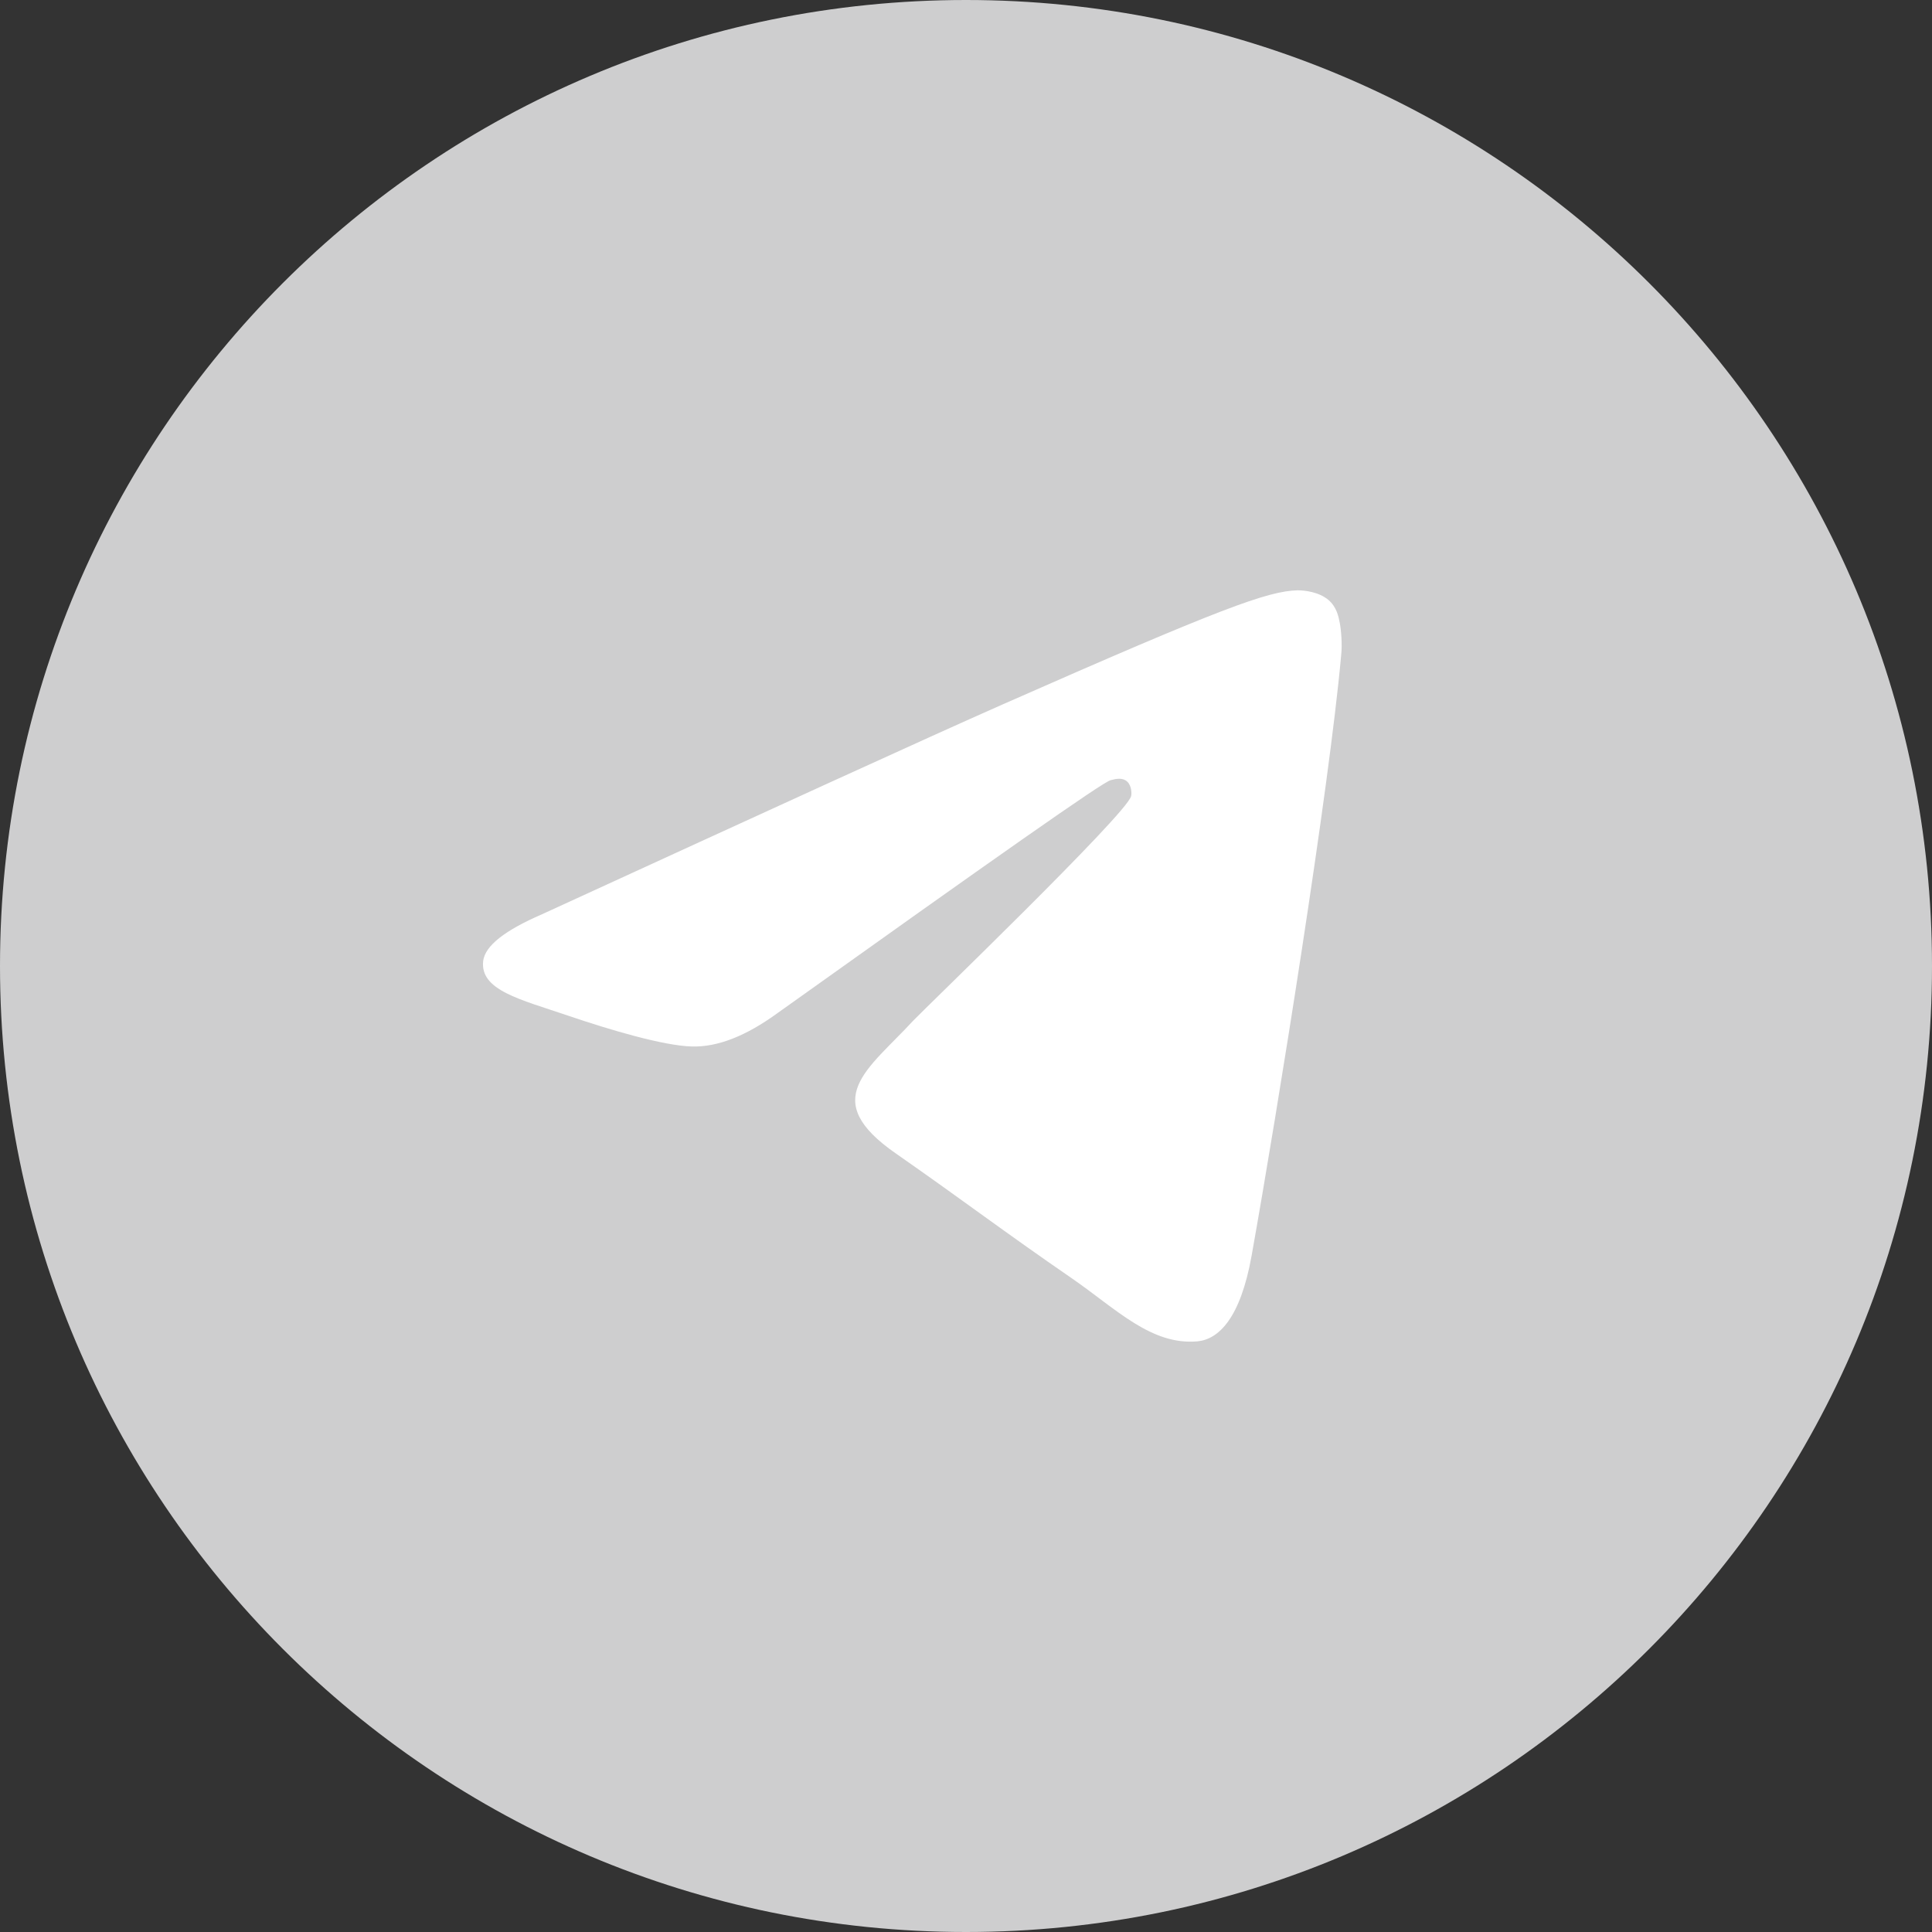
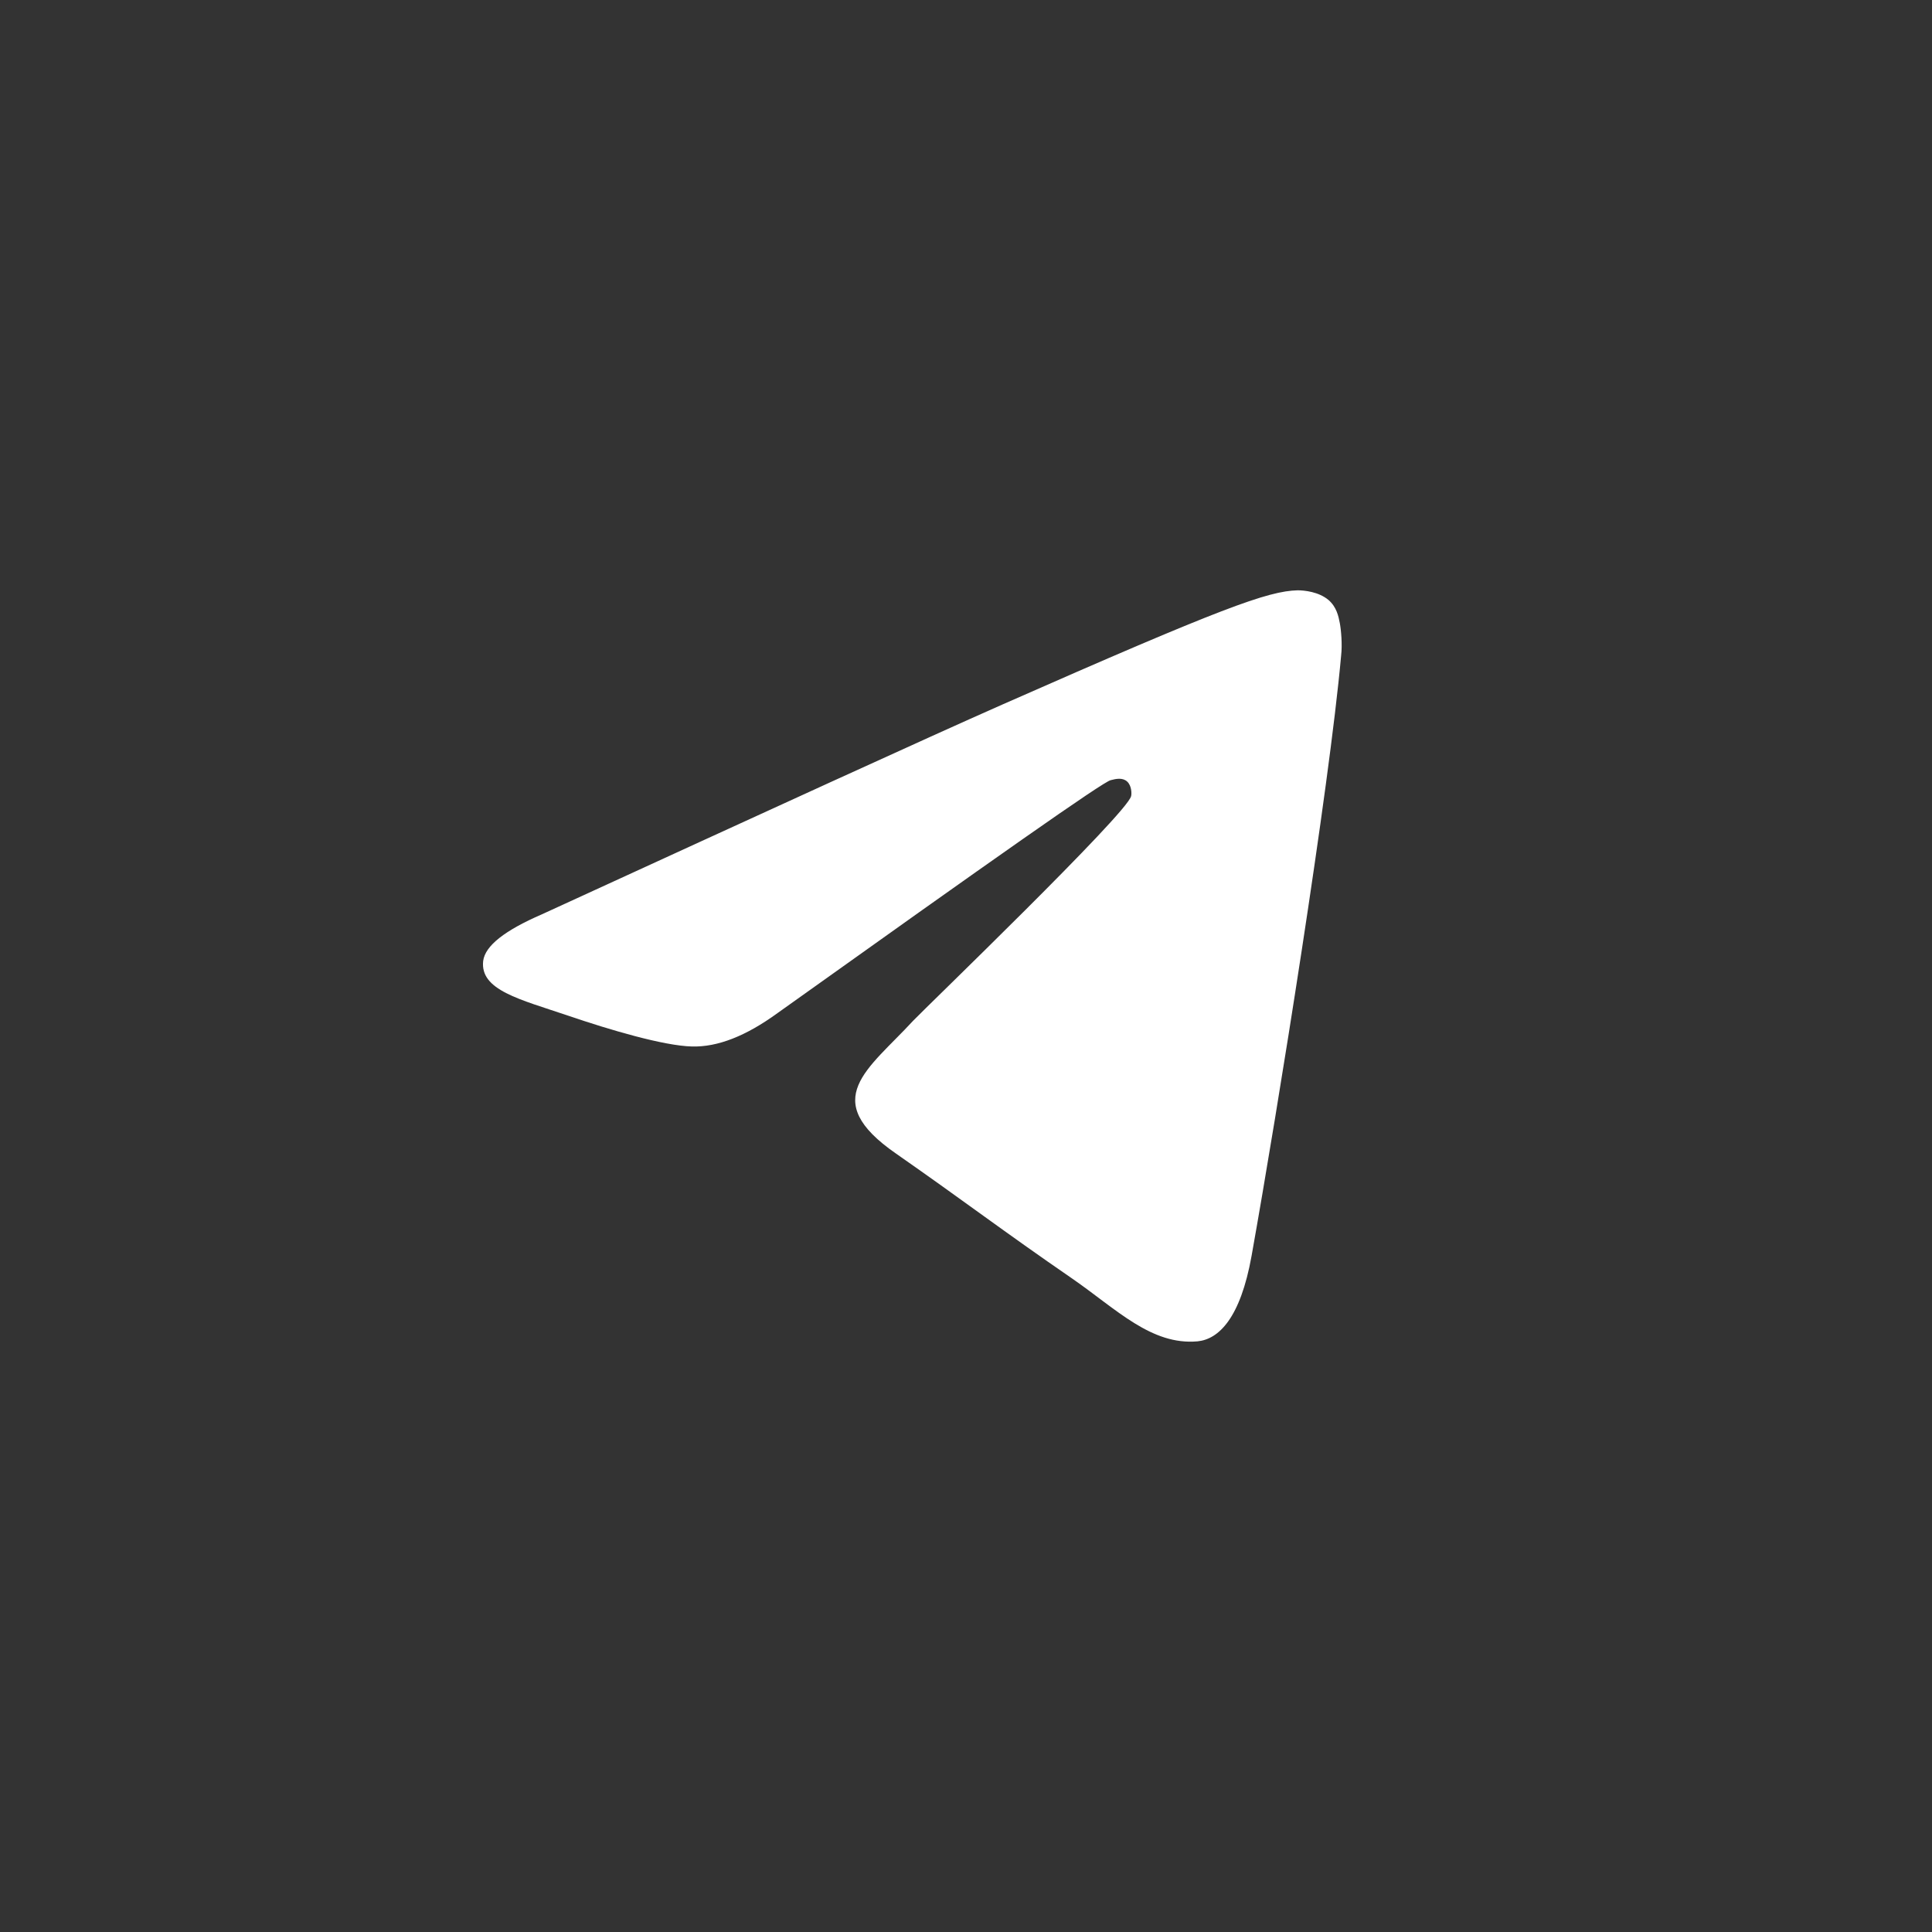
<svg xmlns="http://www.w3.org/2000/svg" width="44" height="44" viewBox="0 0 44 44" fill="none">
  <rect x="0" y="0" width="44" height="44" fill="#333333" stroke="none" />
-   <path d="M0 22C0 9.85 9.85 0 22 0C34.15 0 44 9.85 44 22C44 34.15 34.15 44 22 44C9.85 44 0 34.15 0 22Z" fill="#CECECF" />
  <path fill-rule="evenodd" clip-rule="evenodd" d="M12.339 20.824C17.587 18.417 21.081 16.817 22.836 16.042C27.829 13.84 28.879 13.46 29.553 13.444C29.703 13.444 30.033 13.476 30.258 13.666C30.438 13.824 30.483 14.03 30.513 14.189C30.543 14.347 30.573 14.68 30.543 14.933C30.273 17.942 29.104 25.243 28.504 28.6C28.249 30.025 27.754 30.5 27.274 30.548C26.224 30.643 25.43 29.819 24.425 29.123C22.836 28.03 21.951 27.349 20.406 26.272C18.622 25.037 19.776 24.356 20.796 23.247C21.066 22.962 25.67 18.528 25.76 18.132C25.775 18.084 25.775 17.894 25.67 17.799C25.565 17.704 25.415 17.736 25.295 17.768C25.13 17.799 22.611 19.573 17.707 23.073C16.987 23.596 16.343 23.849 15.758 23.833C15.113 23.817 13.883 23.453 12.954 23.136C11.829 22.756 10.929 22.55 11.004 21.885C11.049 21.537 11.499 21.189 12.339 20.824Z" fill="white" />
</svg>